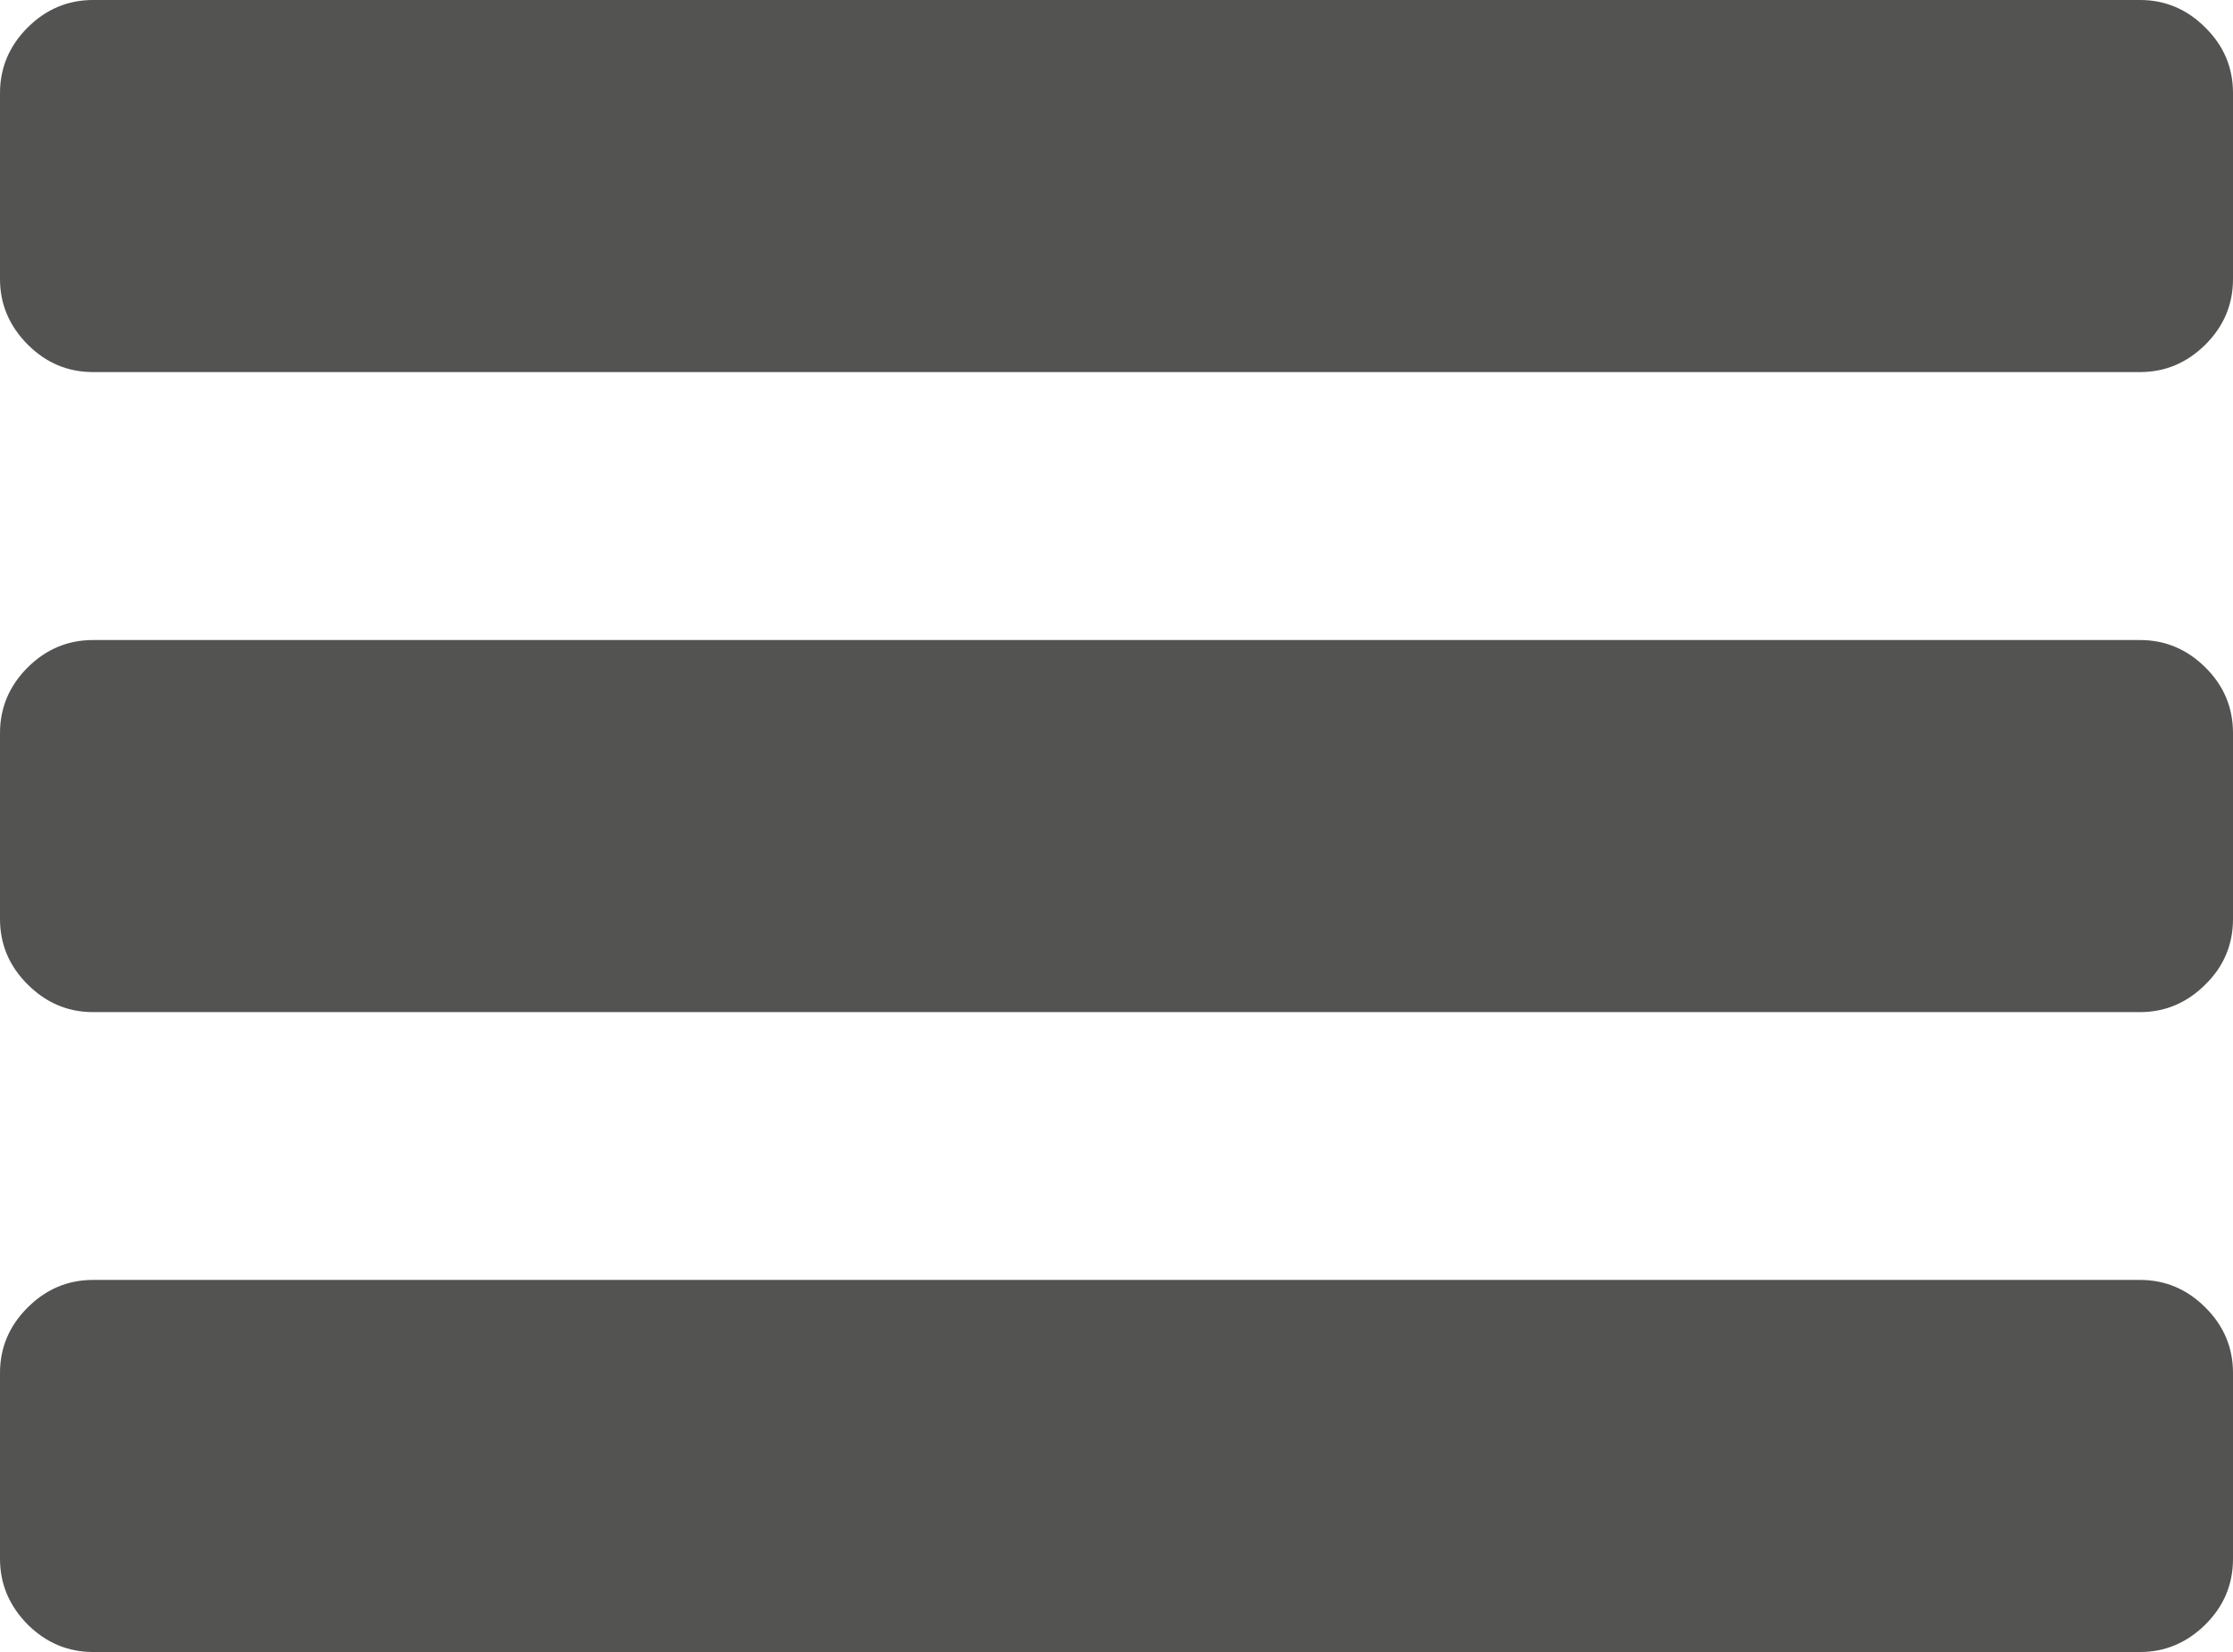
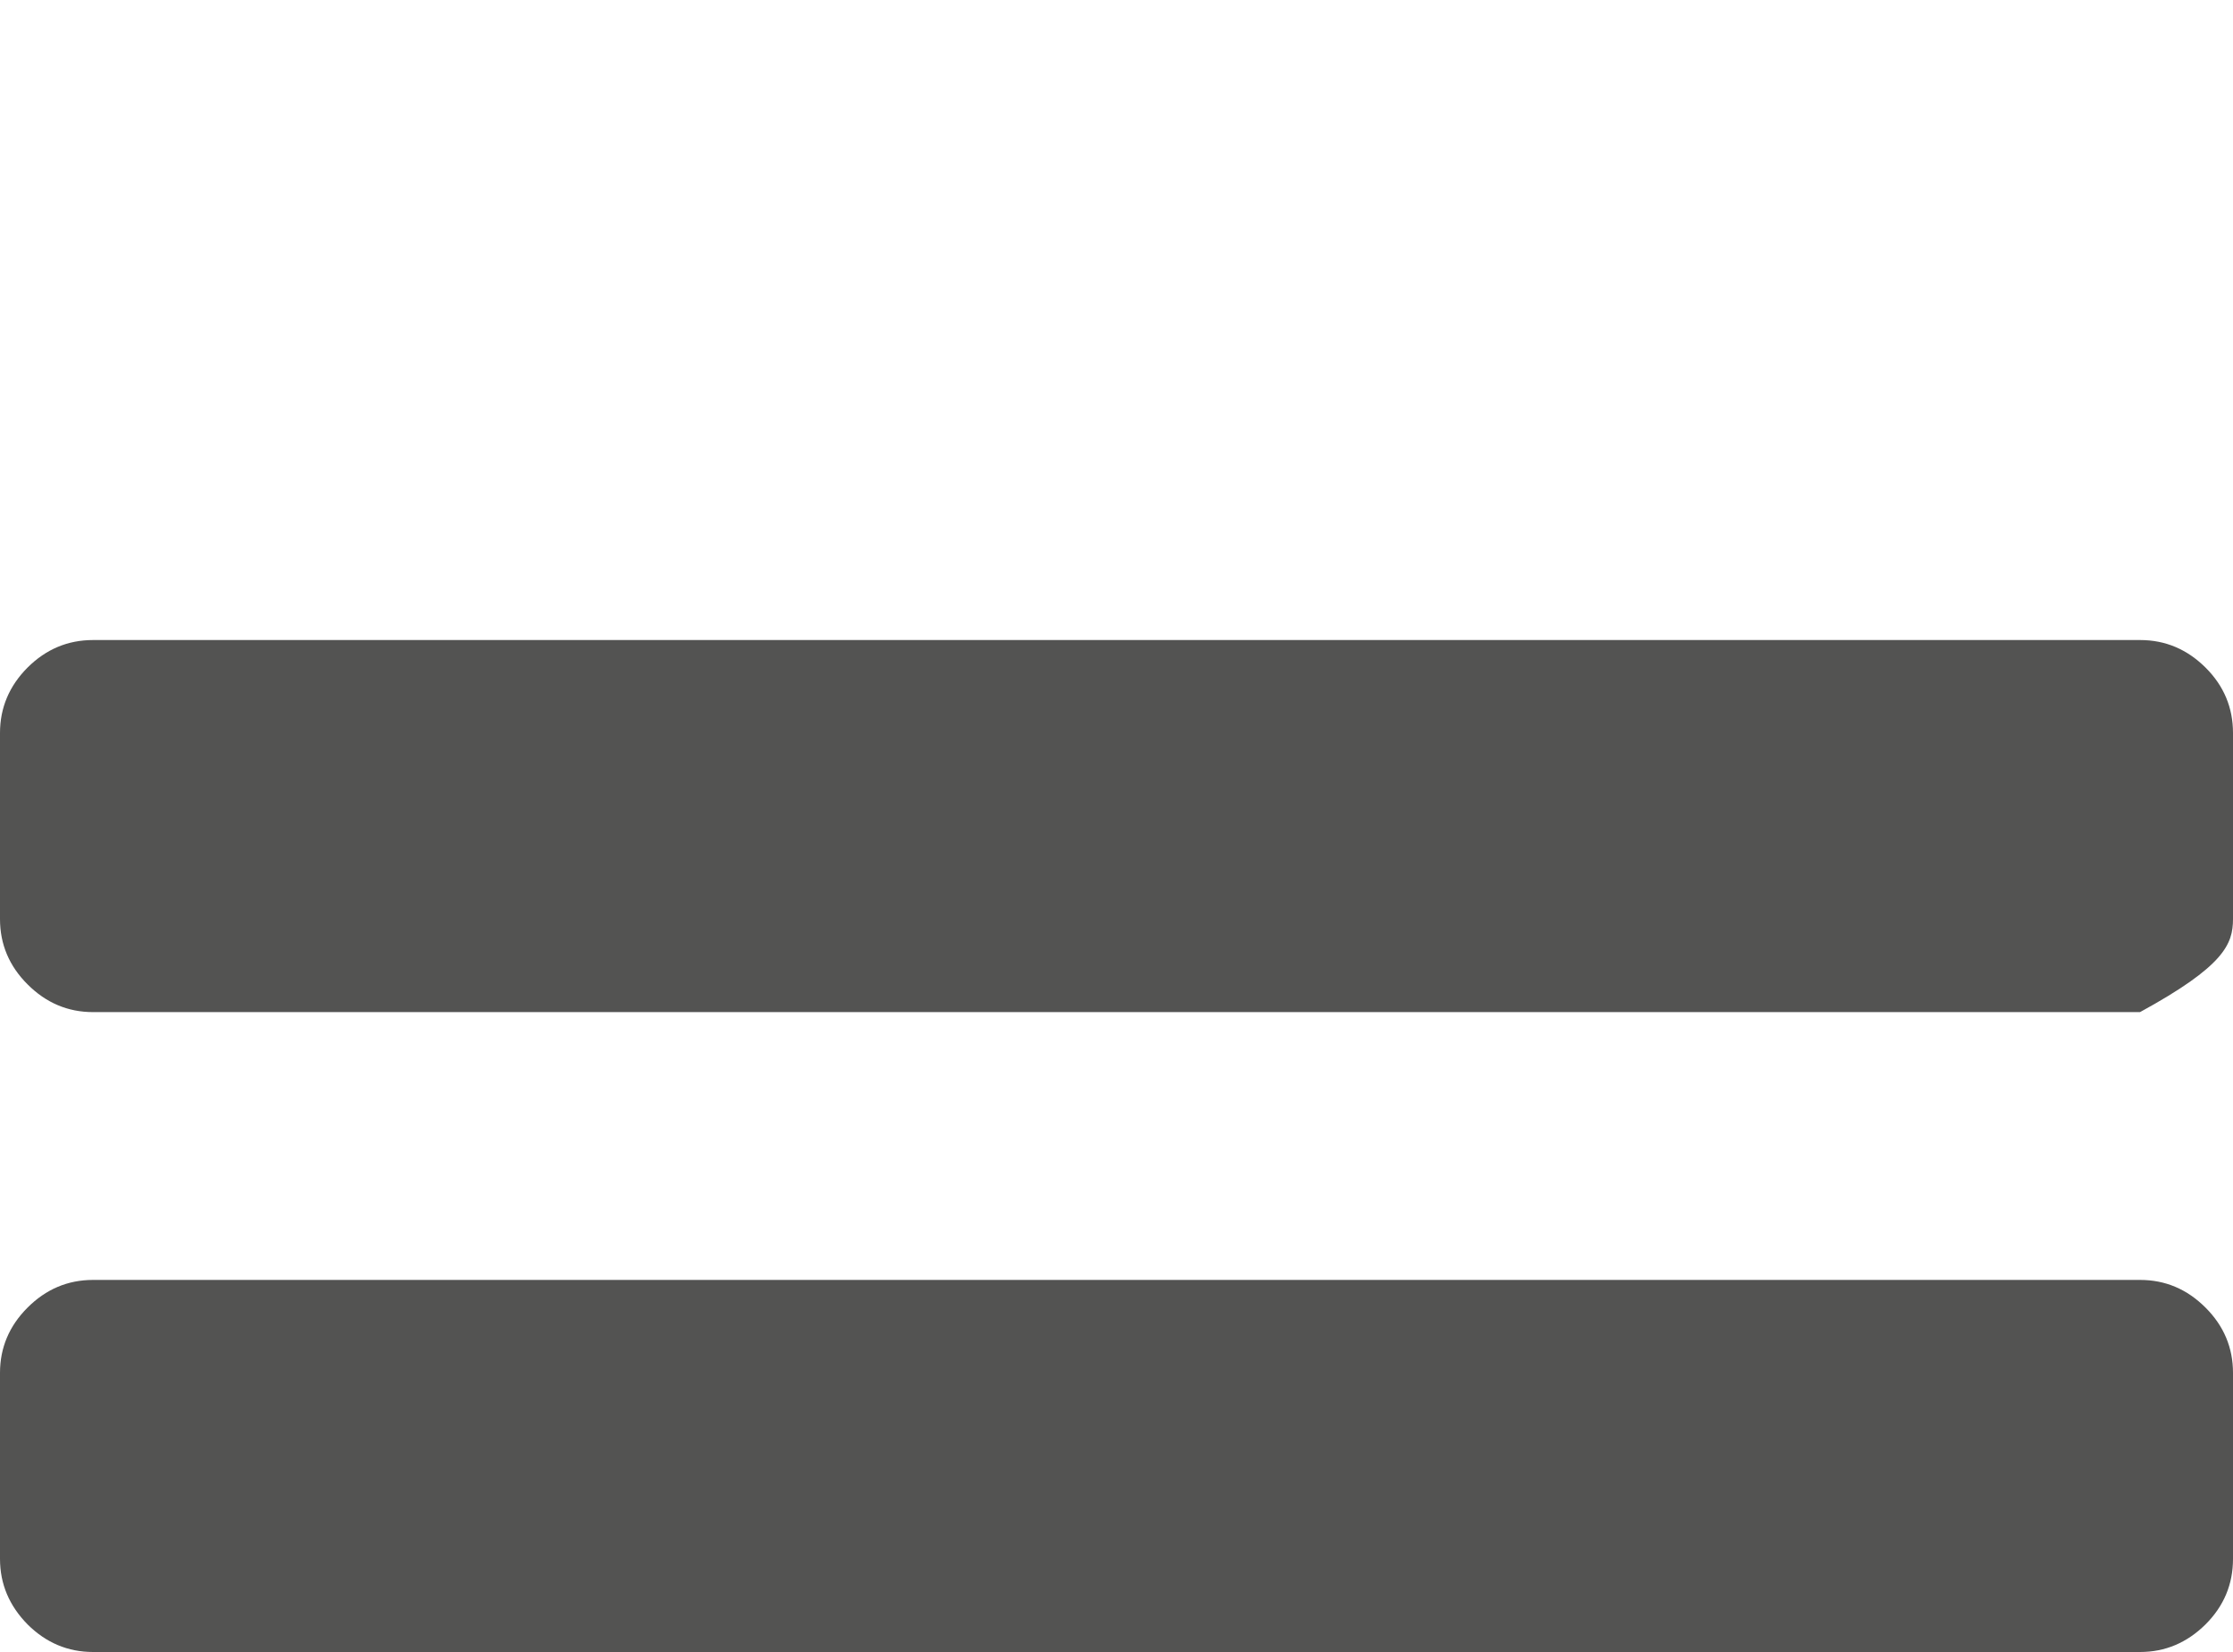
<svg xmlns="http://www.w3.org/2000/svg" version="1.1" id="Ebene_1" x="0px" y="0px" width="30px" height="22.2px" viewBox="0 0 30 22.2" enable-background="new 0 0 30 22.2" xml:space="preserve">
  <g>
    <g>
      <path fill="#535352" d="M28.752,17.2H1.25c-0.339,0-0.632,0.124-0.88,0.372C0.124,17.818,0,18.111,0,18.449v2.498    c0,0.34,0.124,0.631,0.371,0.883c0.248,0.246,0.541,0.37,0.879,0.37h27.501c0.338,0,0.63-0.124,0.879-0.37    c0.249-0.248,0.37-0.543,0.37-0.881v-2.5c0-0.336-0.121-0.629-0.369-0.877S29.09,17.2,28.752,17.2z" />
-       <path fill="#535352" d="M29.629,0.371C29.382,0.124,29.09,0,28.752,0H1.25C0.911,0,0.618,0.124,0.37,0.371    C0.124,0.619,0,0.911,0,1.25v2.5c0,0.337,0.124,0.63,0.371,0.879C0.619,4.878,0.912,5,1.25,5h27.501    c0.338,0,0.63-0.123,0.879-0.37C29.879,4.381,30,4.088,30,3.75v-2.5C30,0.911,29.879,0.619,29.629,0.371z" />
-       <path fill="#535352" d="M28.752,8.601H1.25c-0.339,0-0.632,0.123-0.88,0.37C0.124,9.218,0,9.512,0,9.85v2.5    c0,0.34,0.124,0.633,0.371,0.879c0.248,0.248,0.541,0.372,0.879,0.372h27.501c0.338,0,0.63-0.124,0.879-0.372    C29.879,12.984,30,12.689,30,12.35v-2.5c0-0.338-0.121-0.632-0.369-0.879C29.382,8.724,29.09,8.601,28.752,8.601z" />
+       <path fill="#535352" d="M28.752,8.601H1.25c-0.339,0-0.632,0.123-0.88,0.37C0.124,9.218,0,9.512,0,9.85v2.5    c0,0.34,0.124,0.633,0.371,0.879c0.248,0.248,0.541,0.372,0.879,0.372h27.501C29.879,12.984,30,12.689,30,12.35v-2.5c0-0.338-0.121-0.632-0.369-0.879C29.382,8.724,29.09,8.601,28.752,8.601z" />
    </g>
  </g>
</svg>